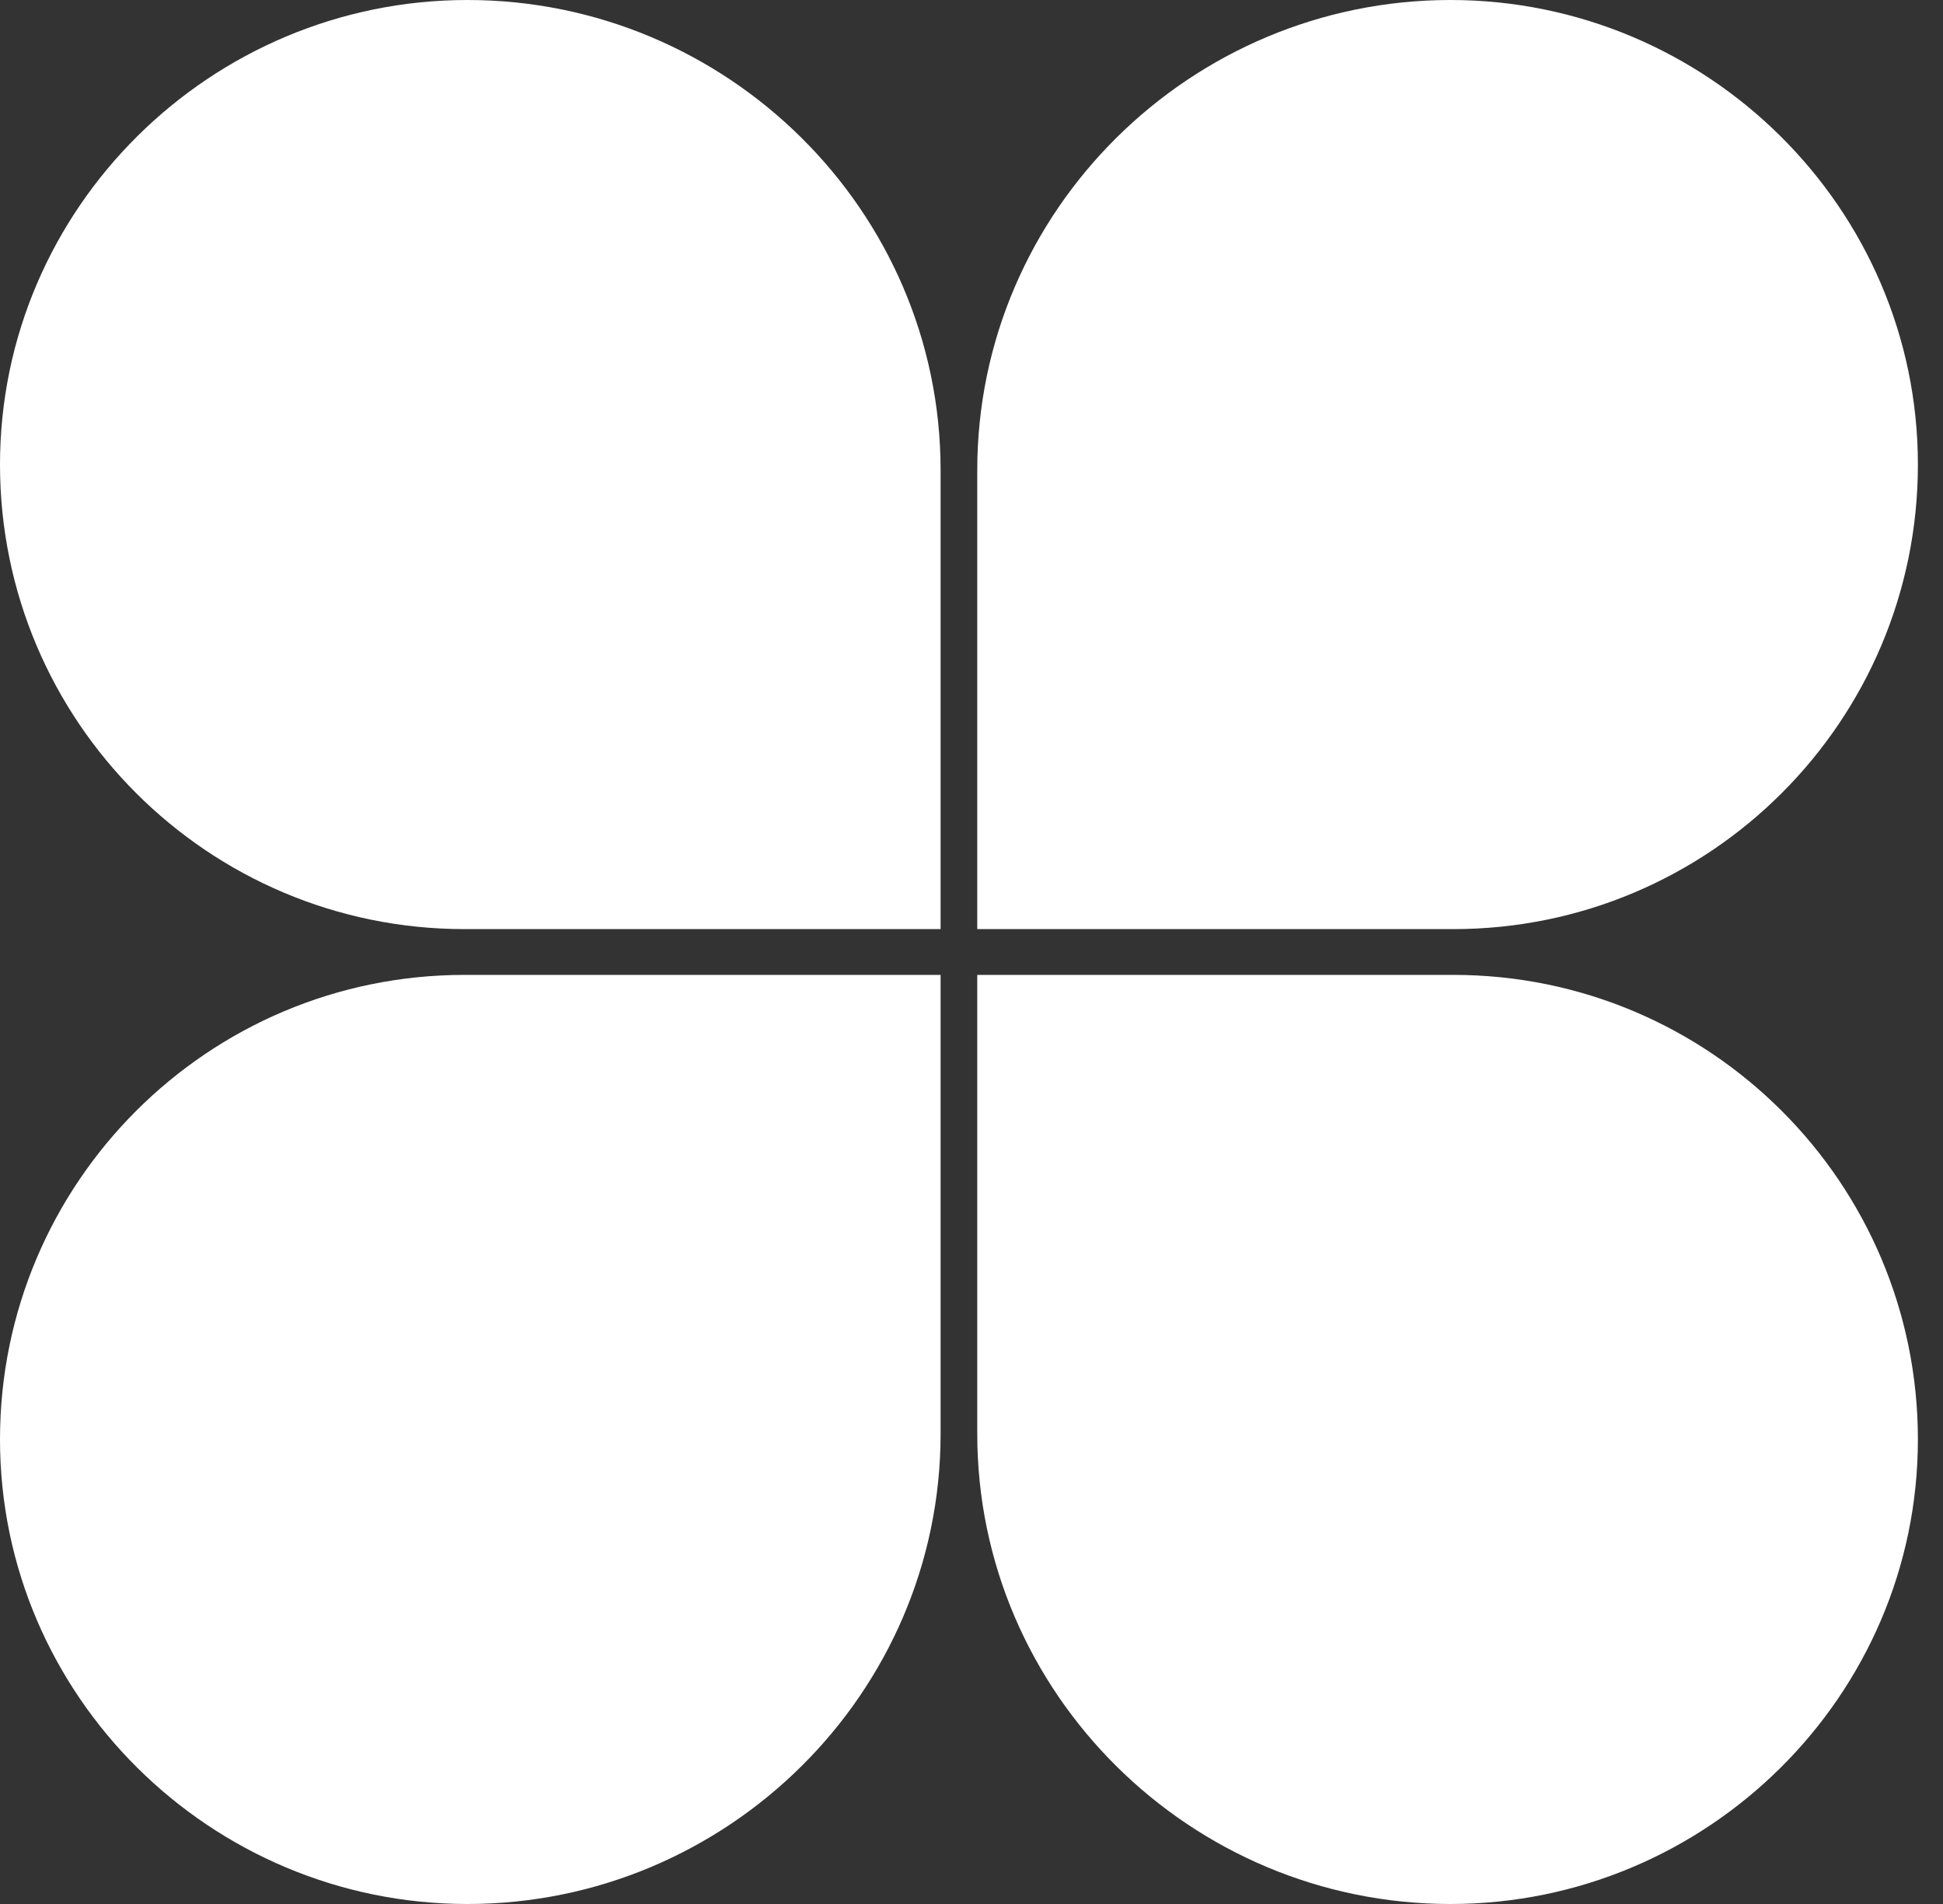
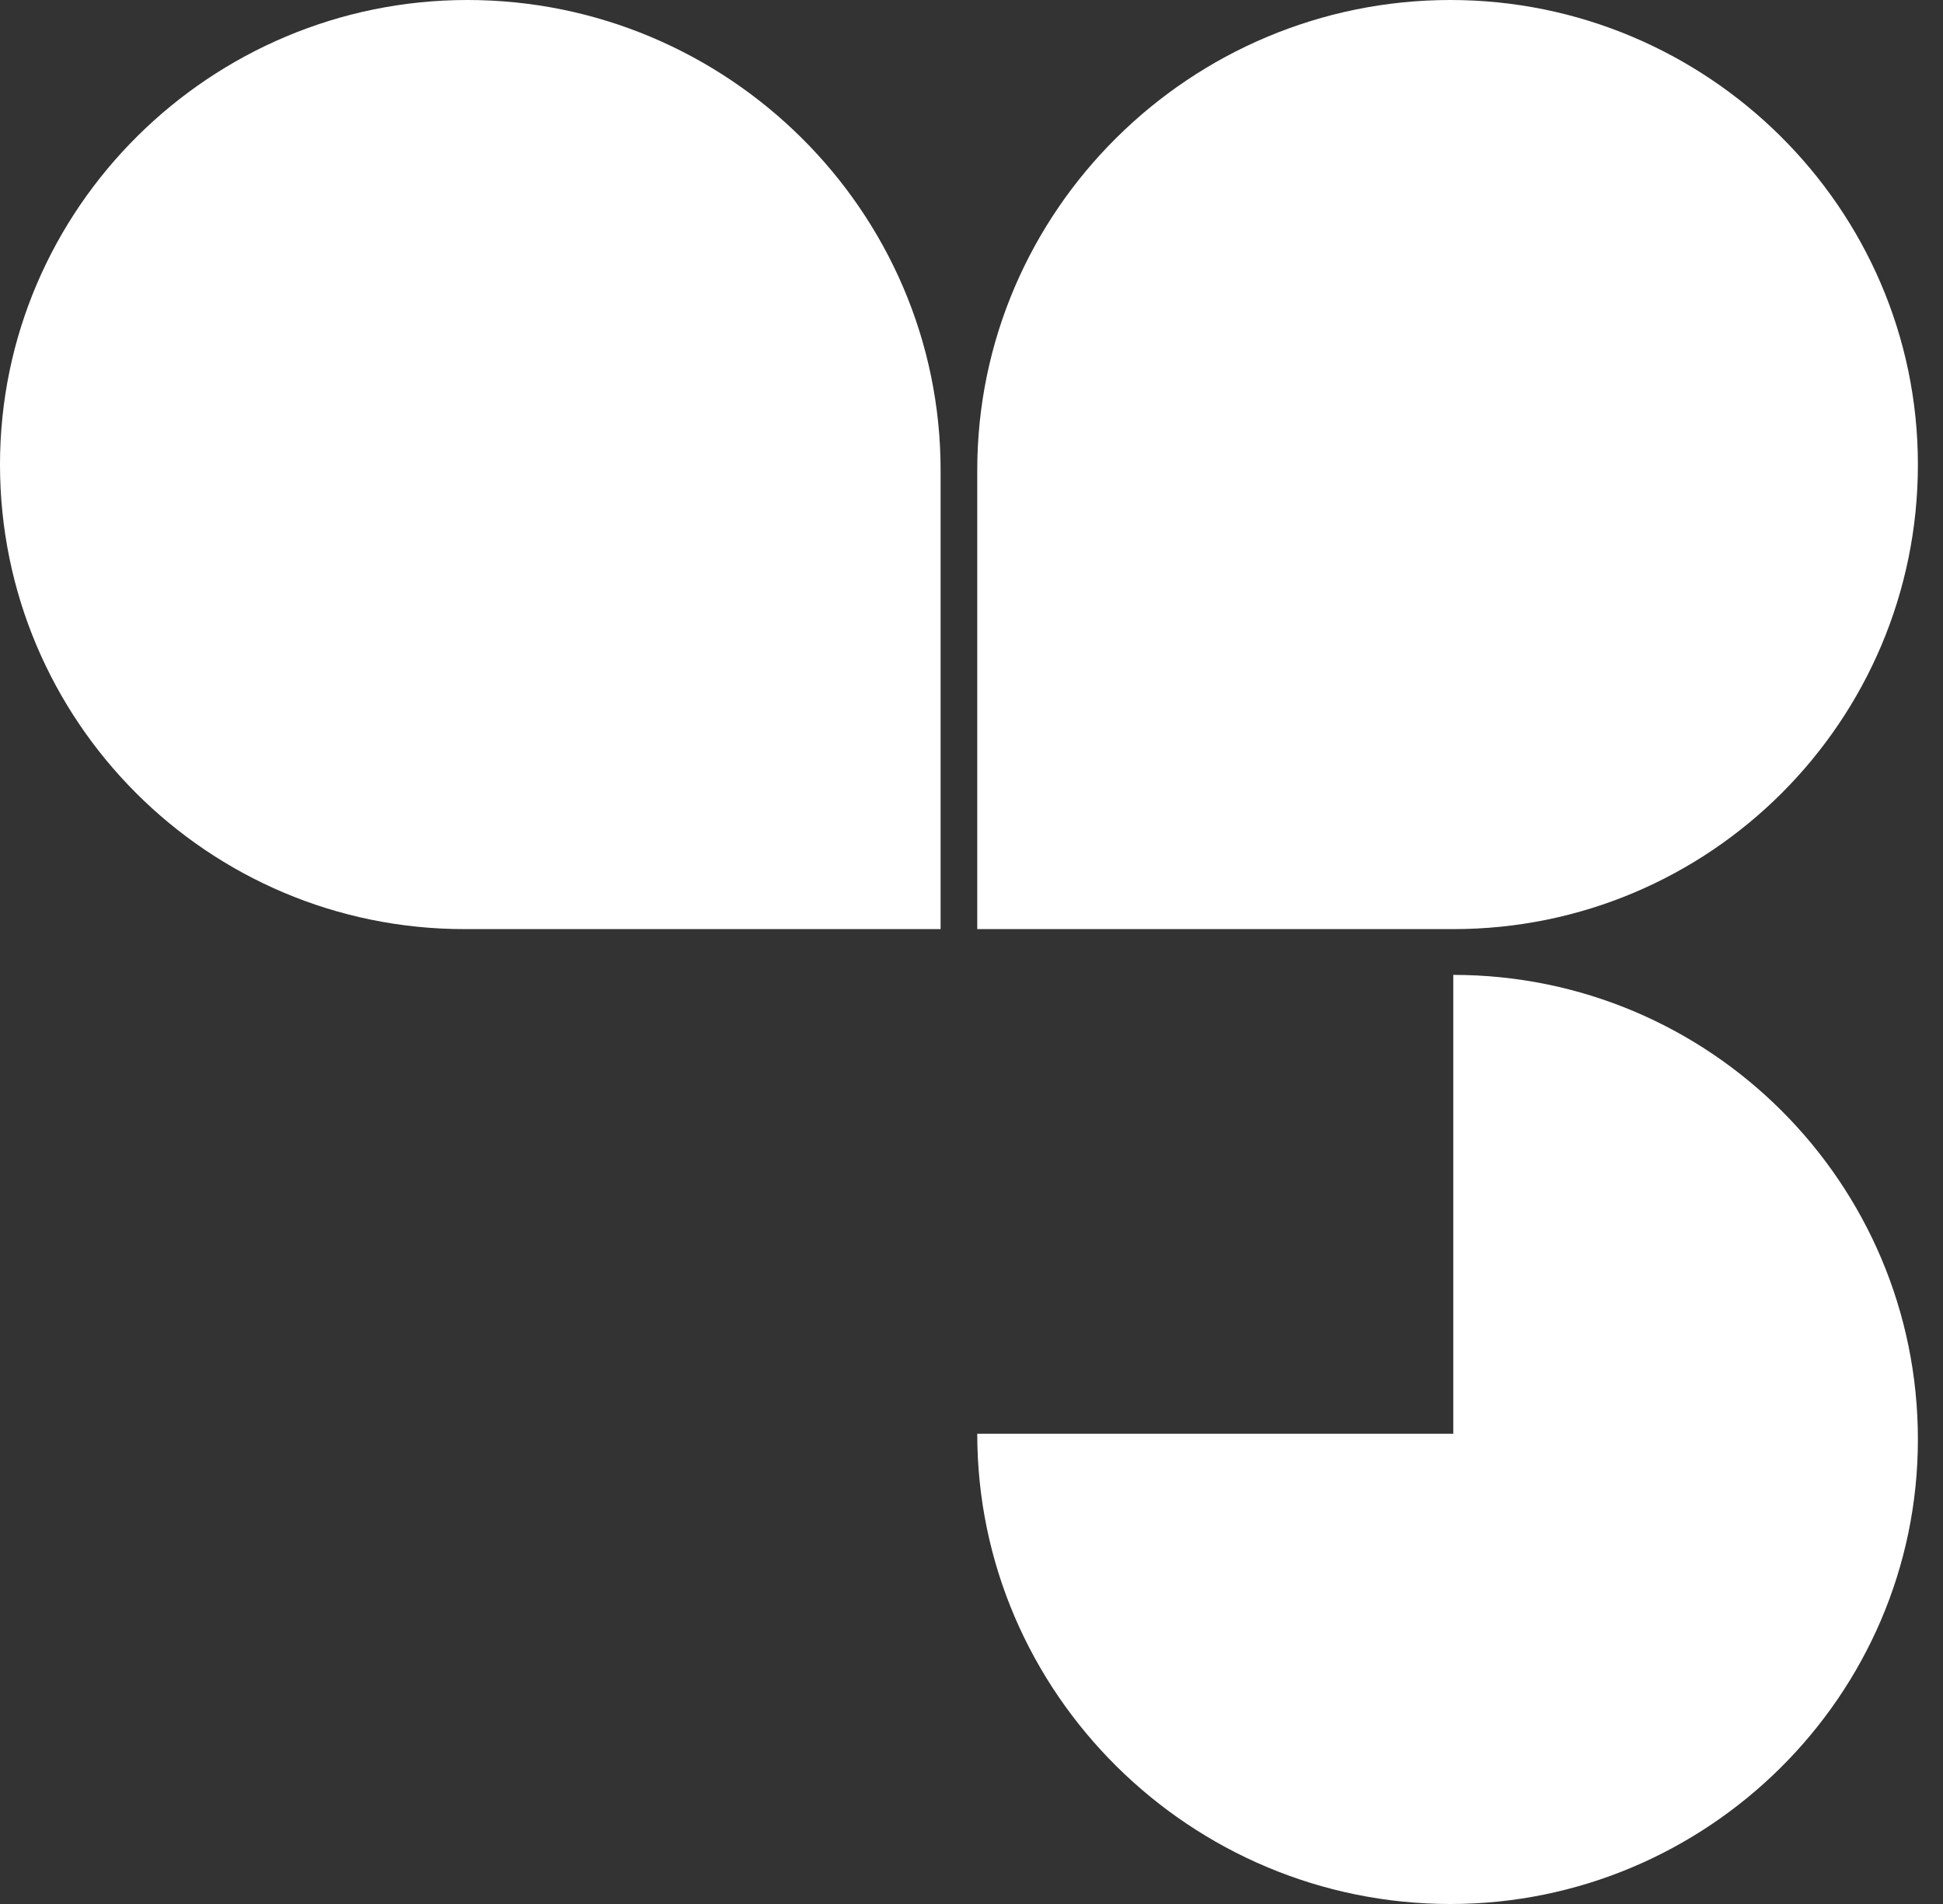
<svg xmlns="http://www.w3.org/2000/svg" width="50" height="49" viewBox="0 0 50 49" fill="none">
  <rect x="0" y="0" width="50" height="49" fill="#333333" stroke="none" />
  <path d="M25.148 12.103C25.148 5.419 30.641 0 37.325 0C43.928 0 49.354 5.353 49.354 11.956C49.354 18.558 44.001 23.911 37.398 23.911H25.148V12.103Z" fill="white" />
-   <path d="M24.205 36.897C24.205 43.581 18.712 49 12.028 49C5.425 49 -0 43.647 -0 37.044C-0 30.442 5.352 25.089 11.955 25.089H24.205V36.897Z" fill="white" />
  <path d="M24.205 12.103C24.205 5.419 18.712 0 12.028 0C5.425 0 -0 5.353 -0 11.956C-0 18.558 5.352 23.911 11.955 23.911H24.205V12.103Z" fill="white" />
-   <path d="M25.148 36.897C25.148 43.581 30.641 49 37.325 49C43.928 49 49.354 43.647 49.354 37.044C49.354 30.442 44.001 25.089 37.398 25.089H25.148V36.897Z" fill="white" />
+   <path d="M25.148 36.897C25.148 43.581 30.641 49 37.325 49C43.928 49 49.354 43.647 49.354 37.044C49.354 30.442 44.001 25.089 37.398 25.089V36.897Z" fill="white" />
</svg>